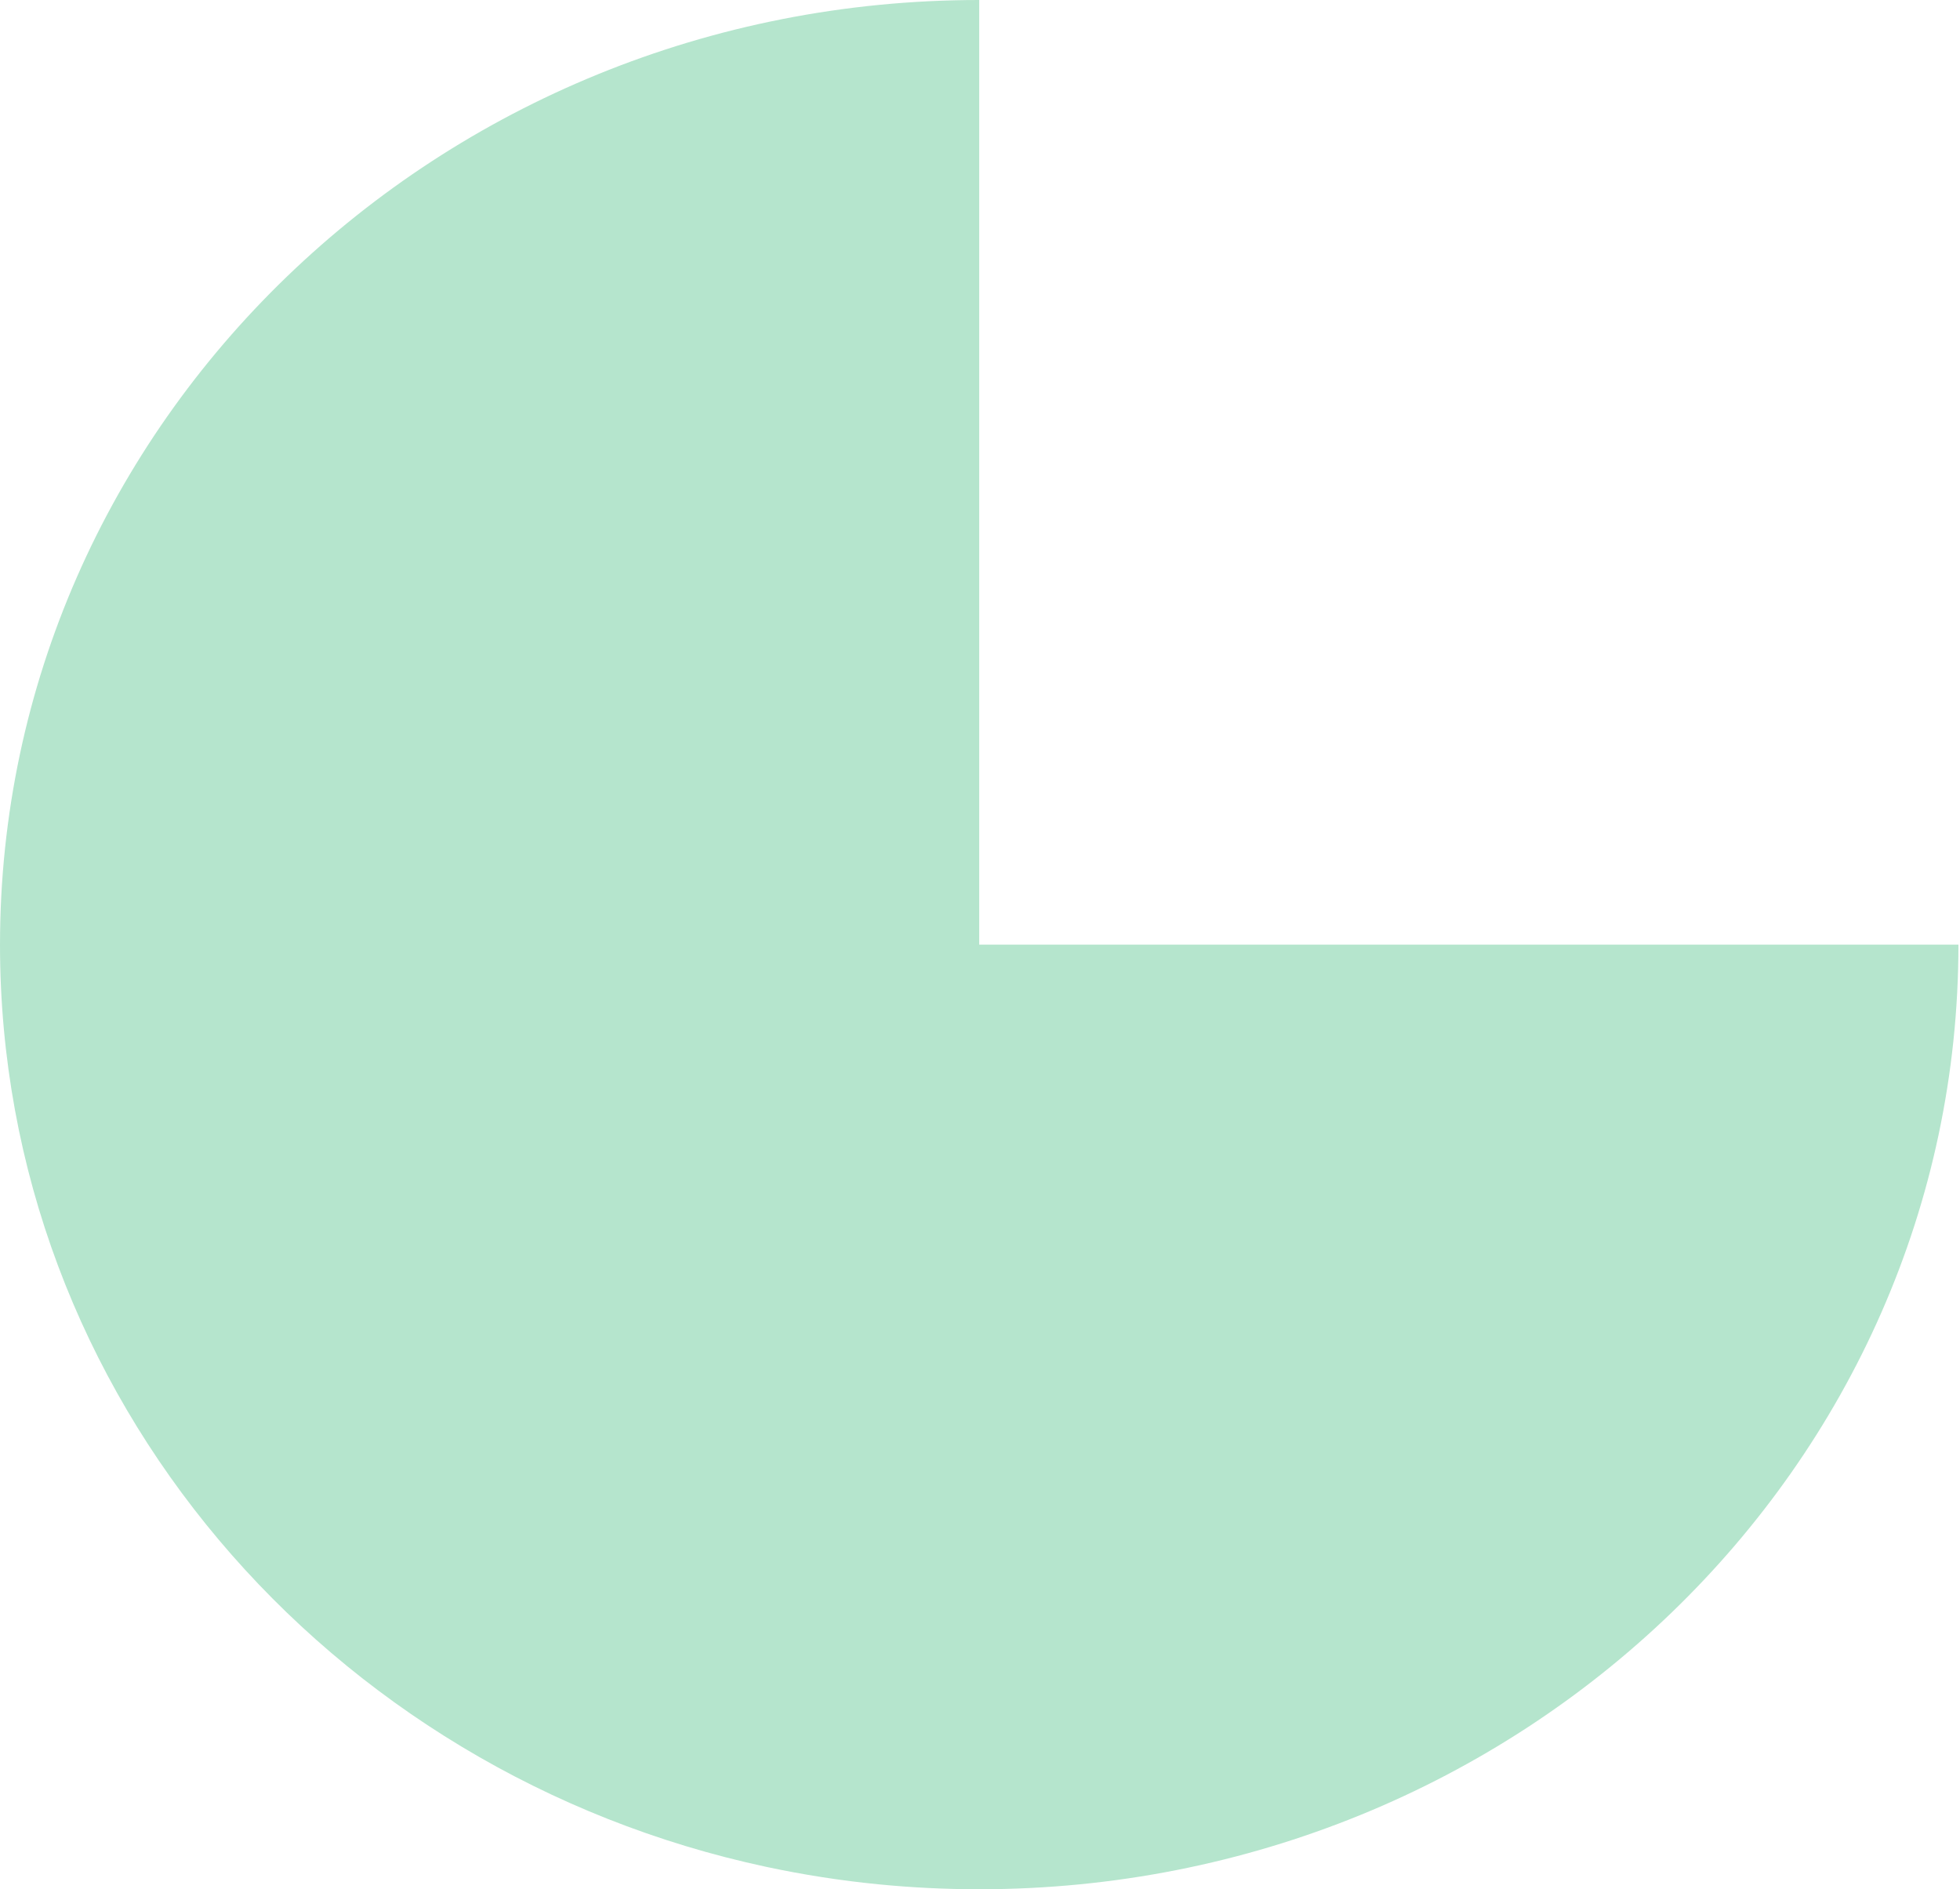
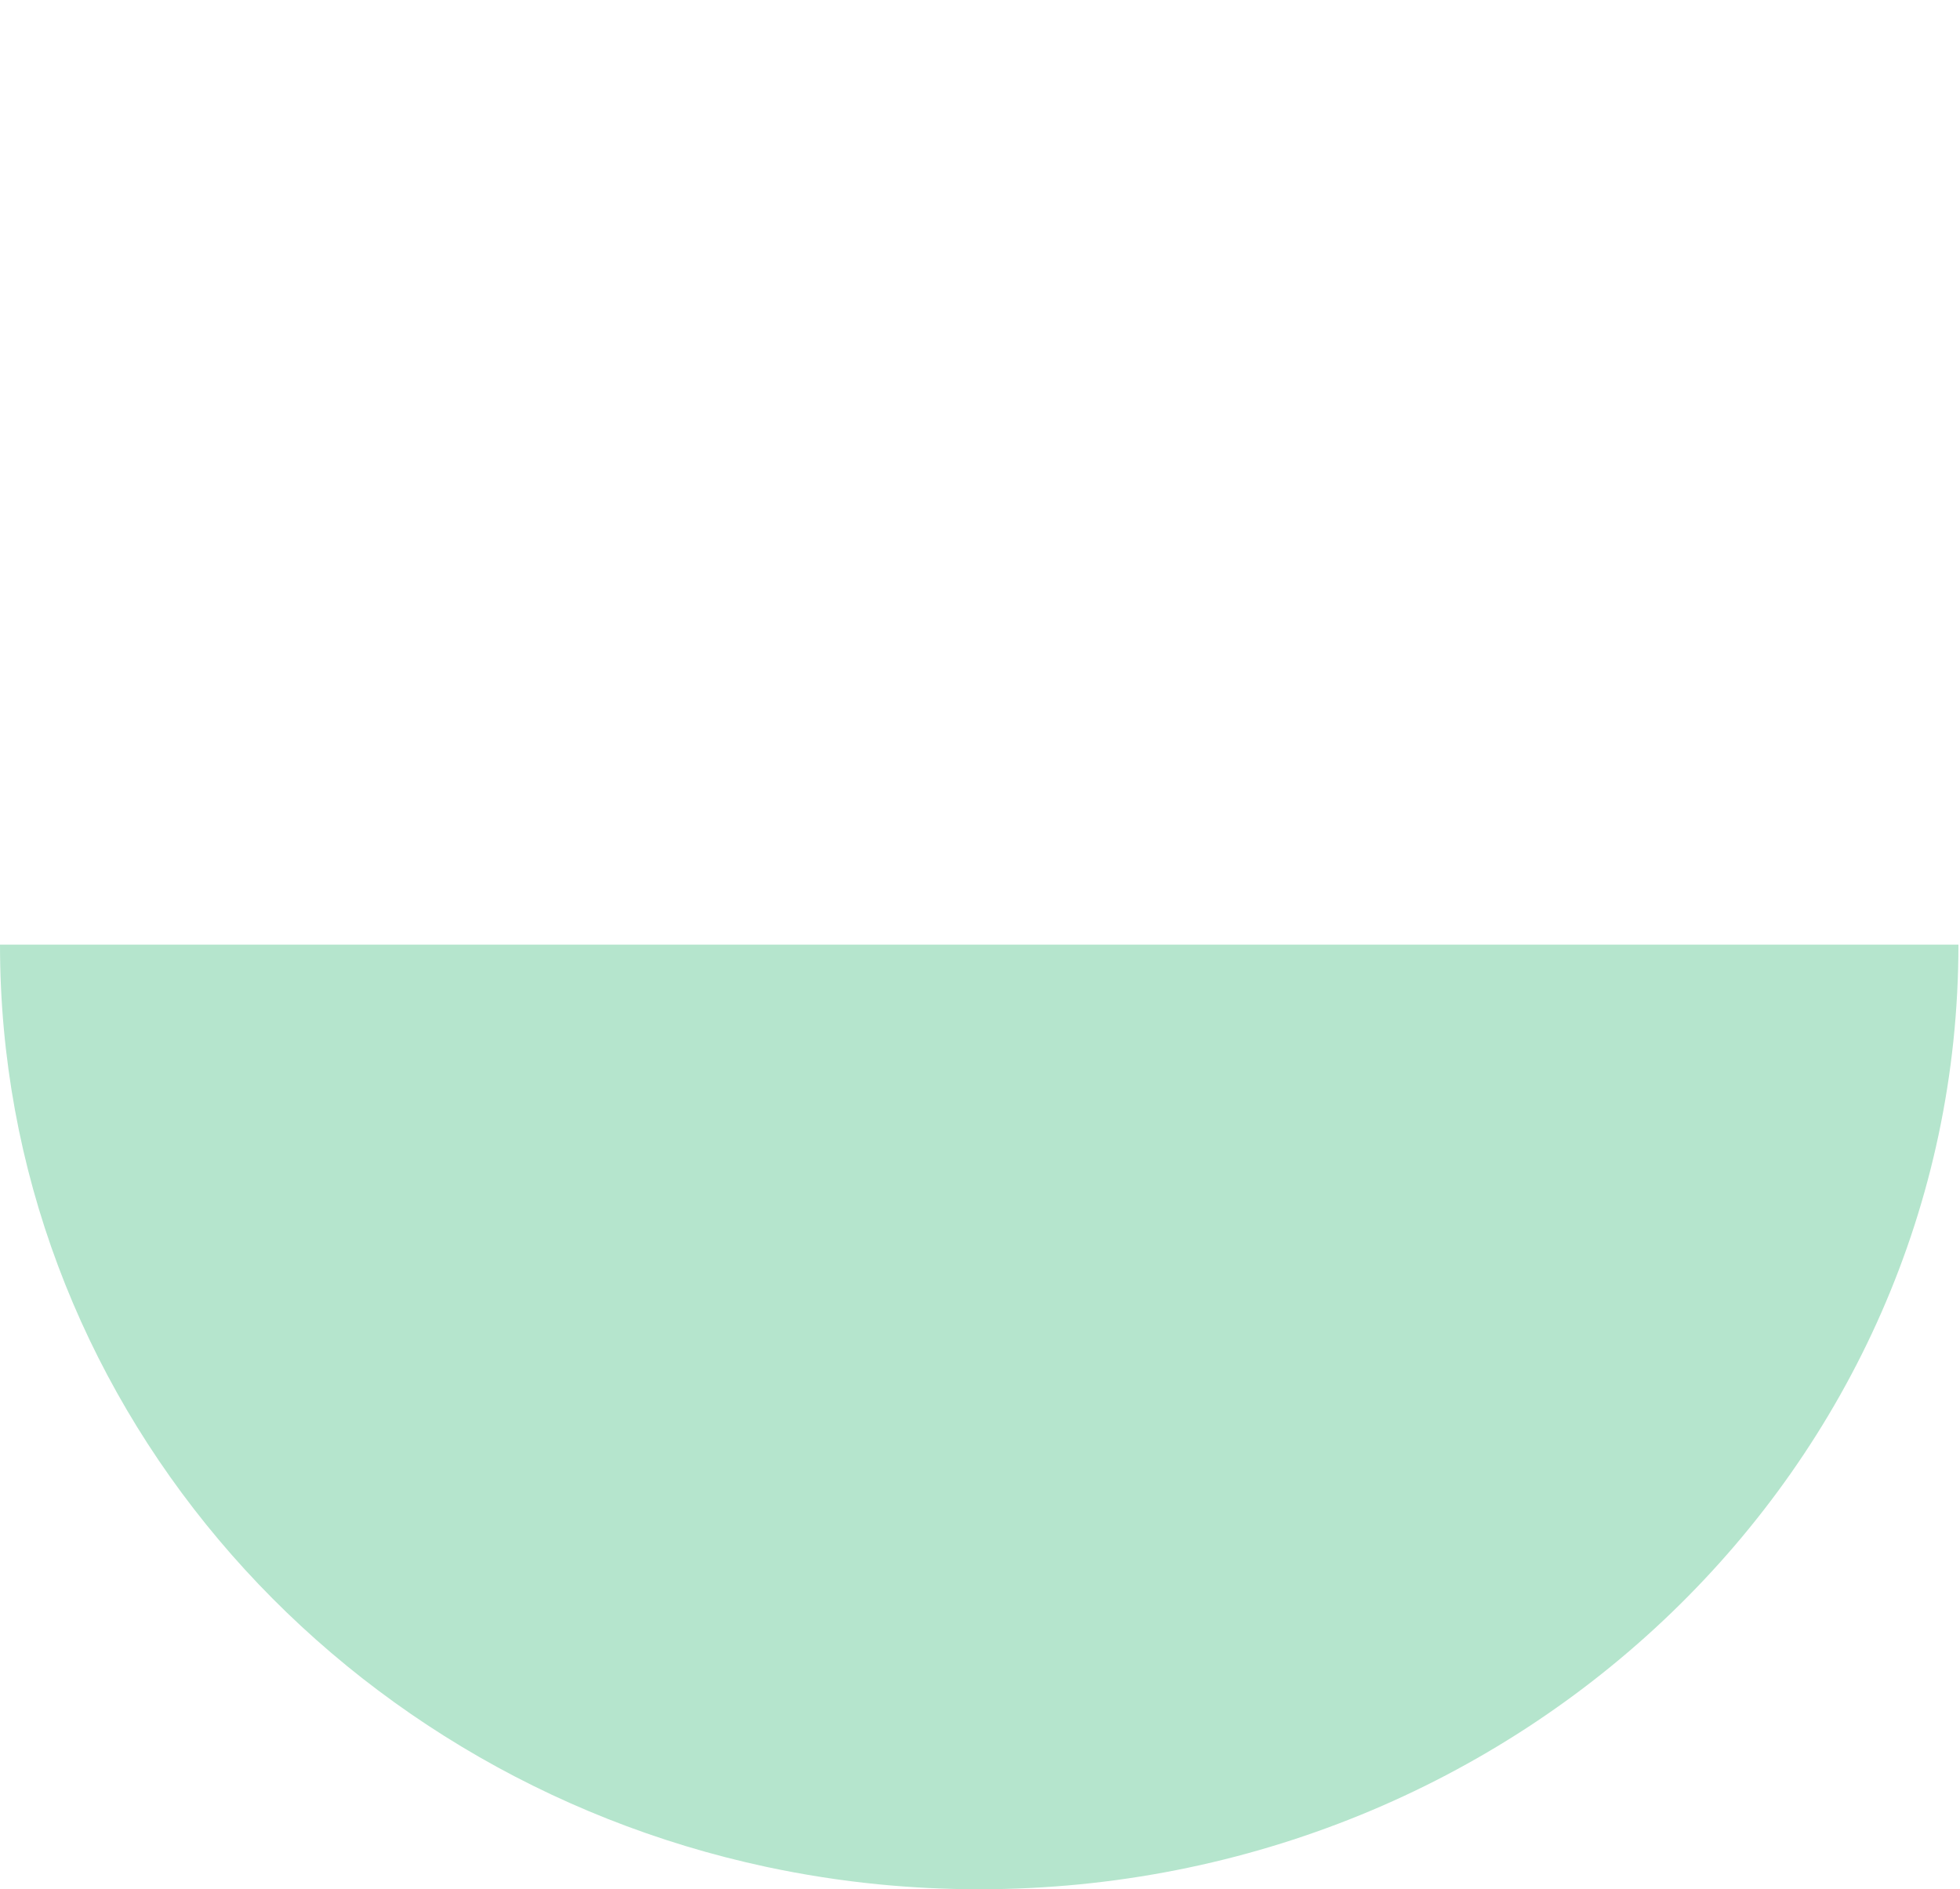
<svg xmlns="http://www.w3.org/2000/svg" width="193" height="186" viewBox="0 0 193 186" fill="none">
-   <path fill-rule="evenodd" clip-rule="evenodd" d="M75.461 183.796C32.288 174.565 5.31402e-06 137.419 4.78432e-06 93L0.001 93C0.001 41.638 43.17 0.001 96.422 1.14983e-06L96.422 93L192.845 93C192.845 144.362 149.675 186 96.422 186C93.094 186 89.805 185.837 86.564 185.52C82.795 185.151 79.09 184.572 75.461 183.796Z" fill="#B5E5CD" />
+   <path fill-rule="evenodd" clip-rule="evenodd" d="M75.461 183.796C32.288 174.565 5.31402e-06 137.419 4.78432e-06 93L0.001 93L96.422 93L192.845 93C192.845 144.362 149.675 186 96.422 186C93.094 186 89.805 185.837 86.564 185.52C82.795 185.151 79.09 184.572 75.461 183.796Z" fill="#B5E5CD" />
</svg>